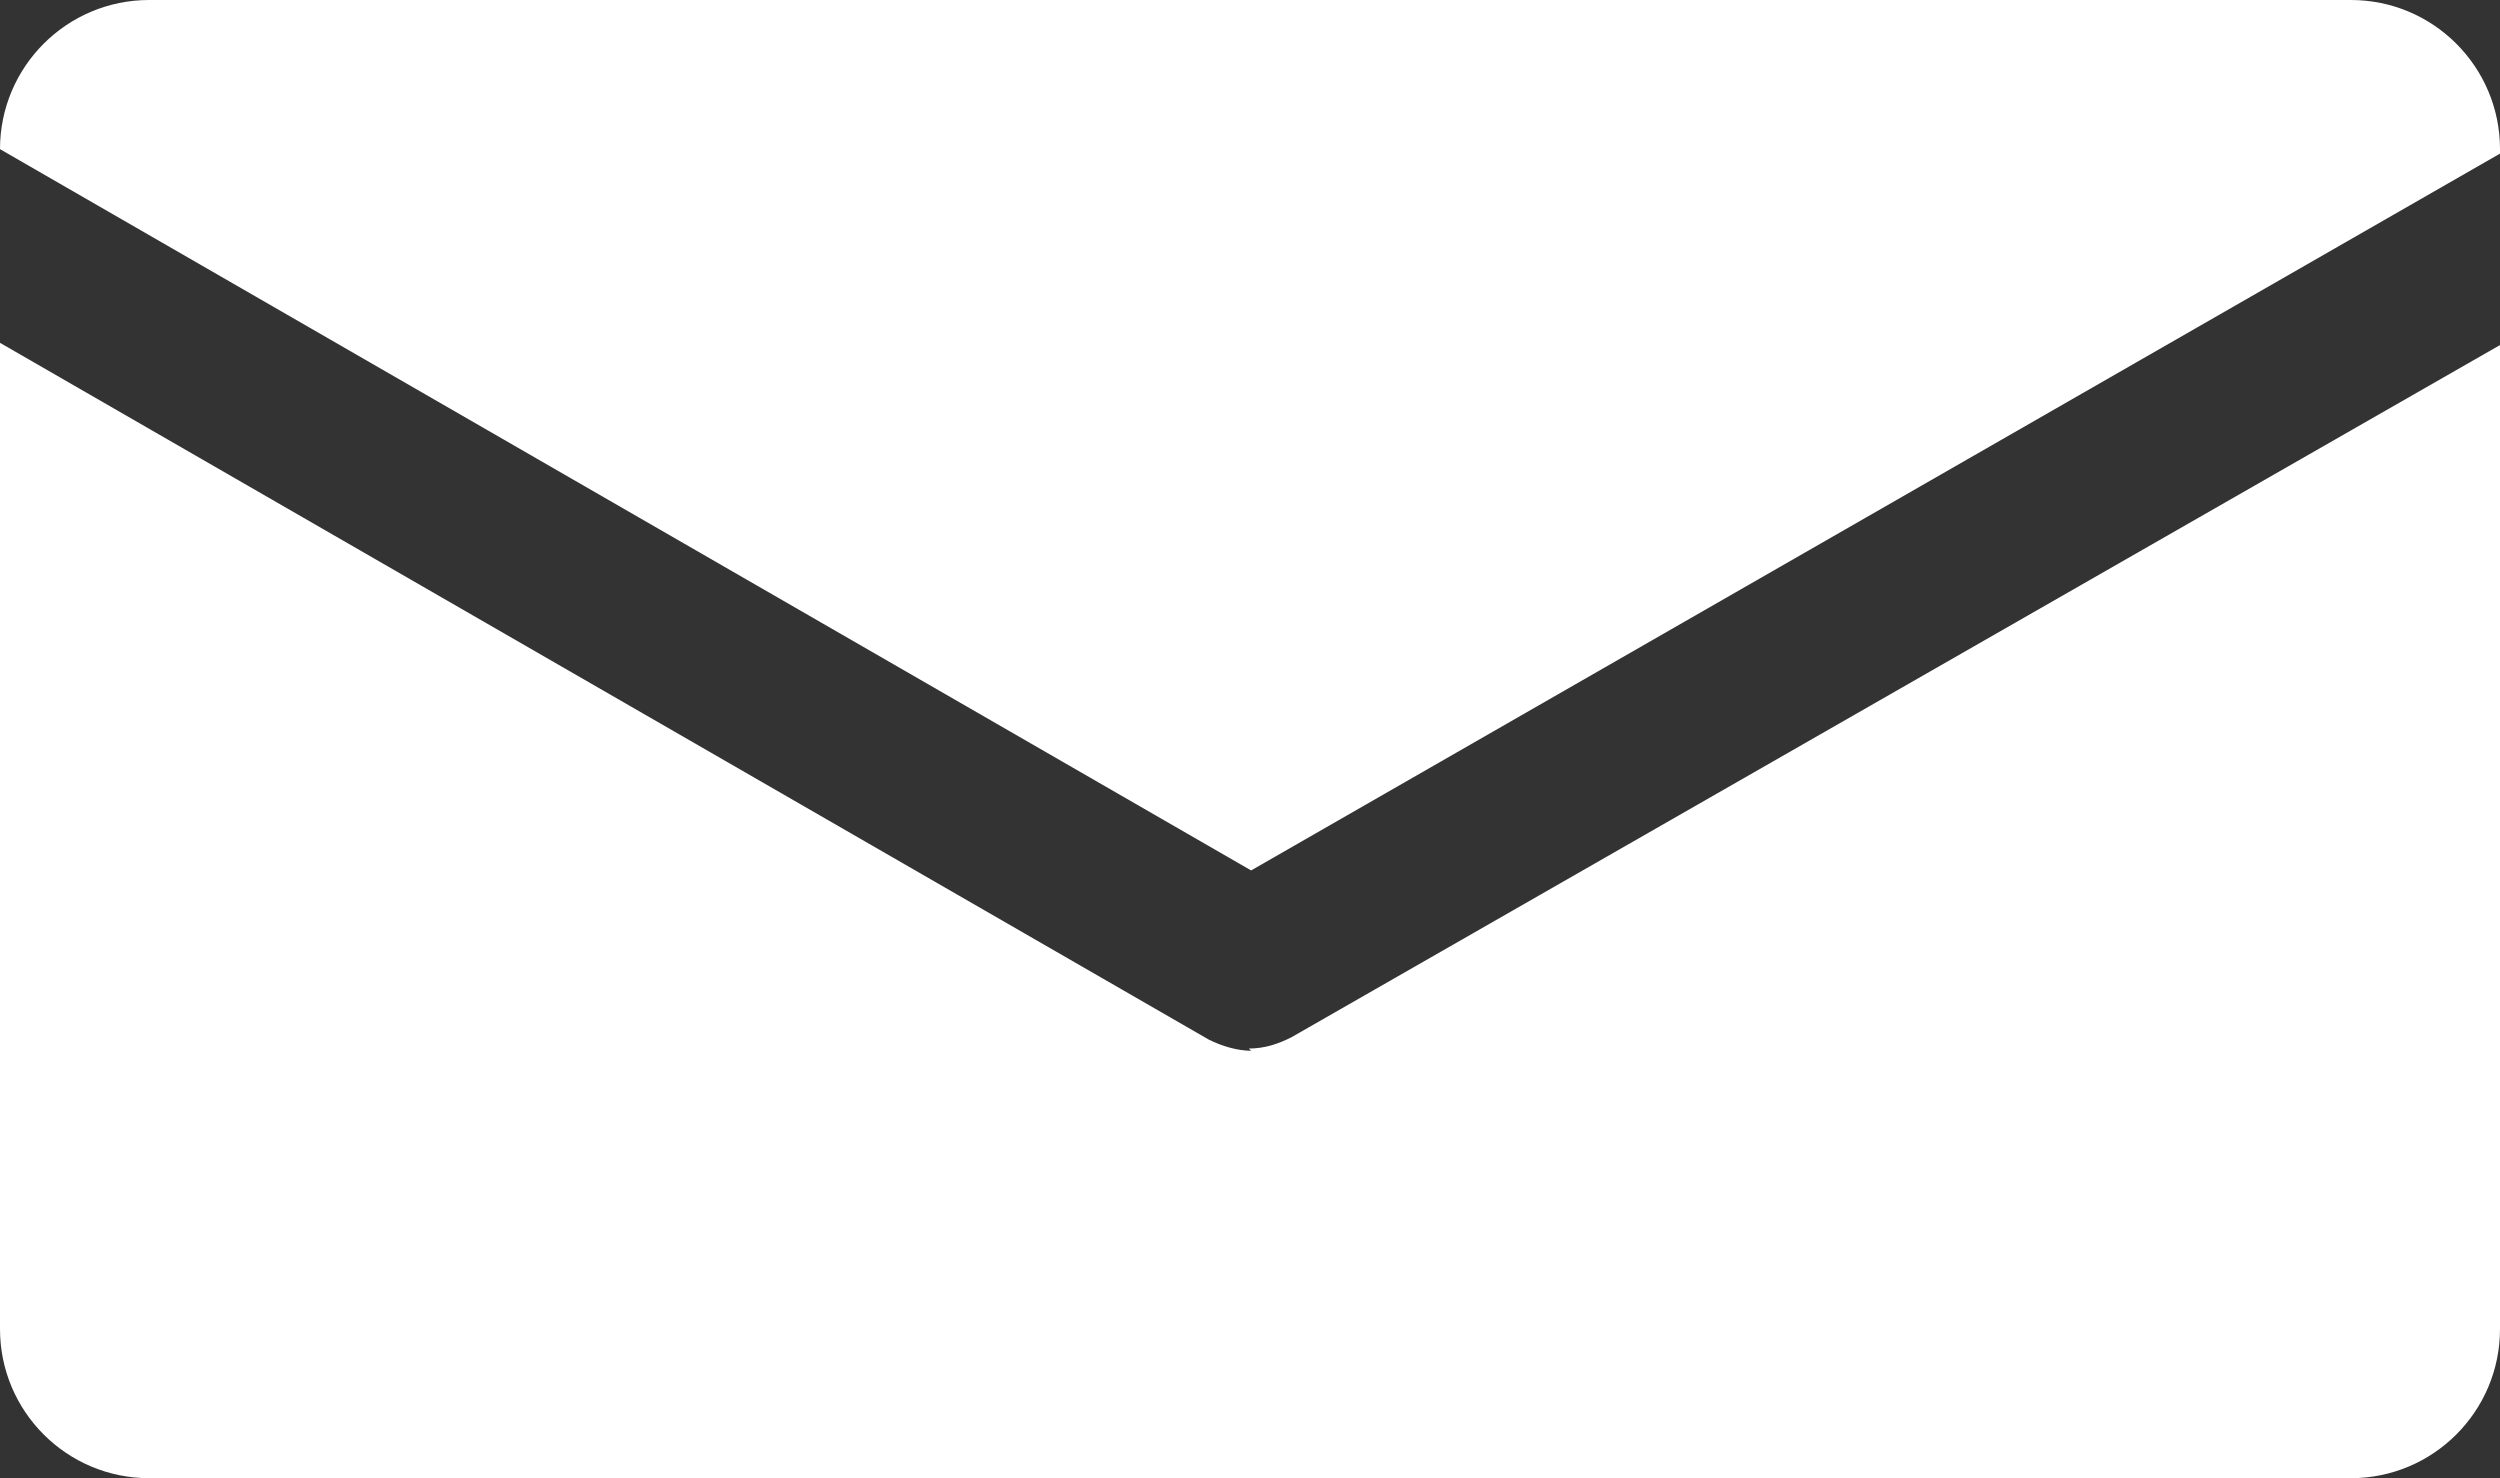
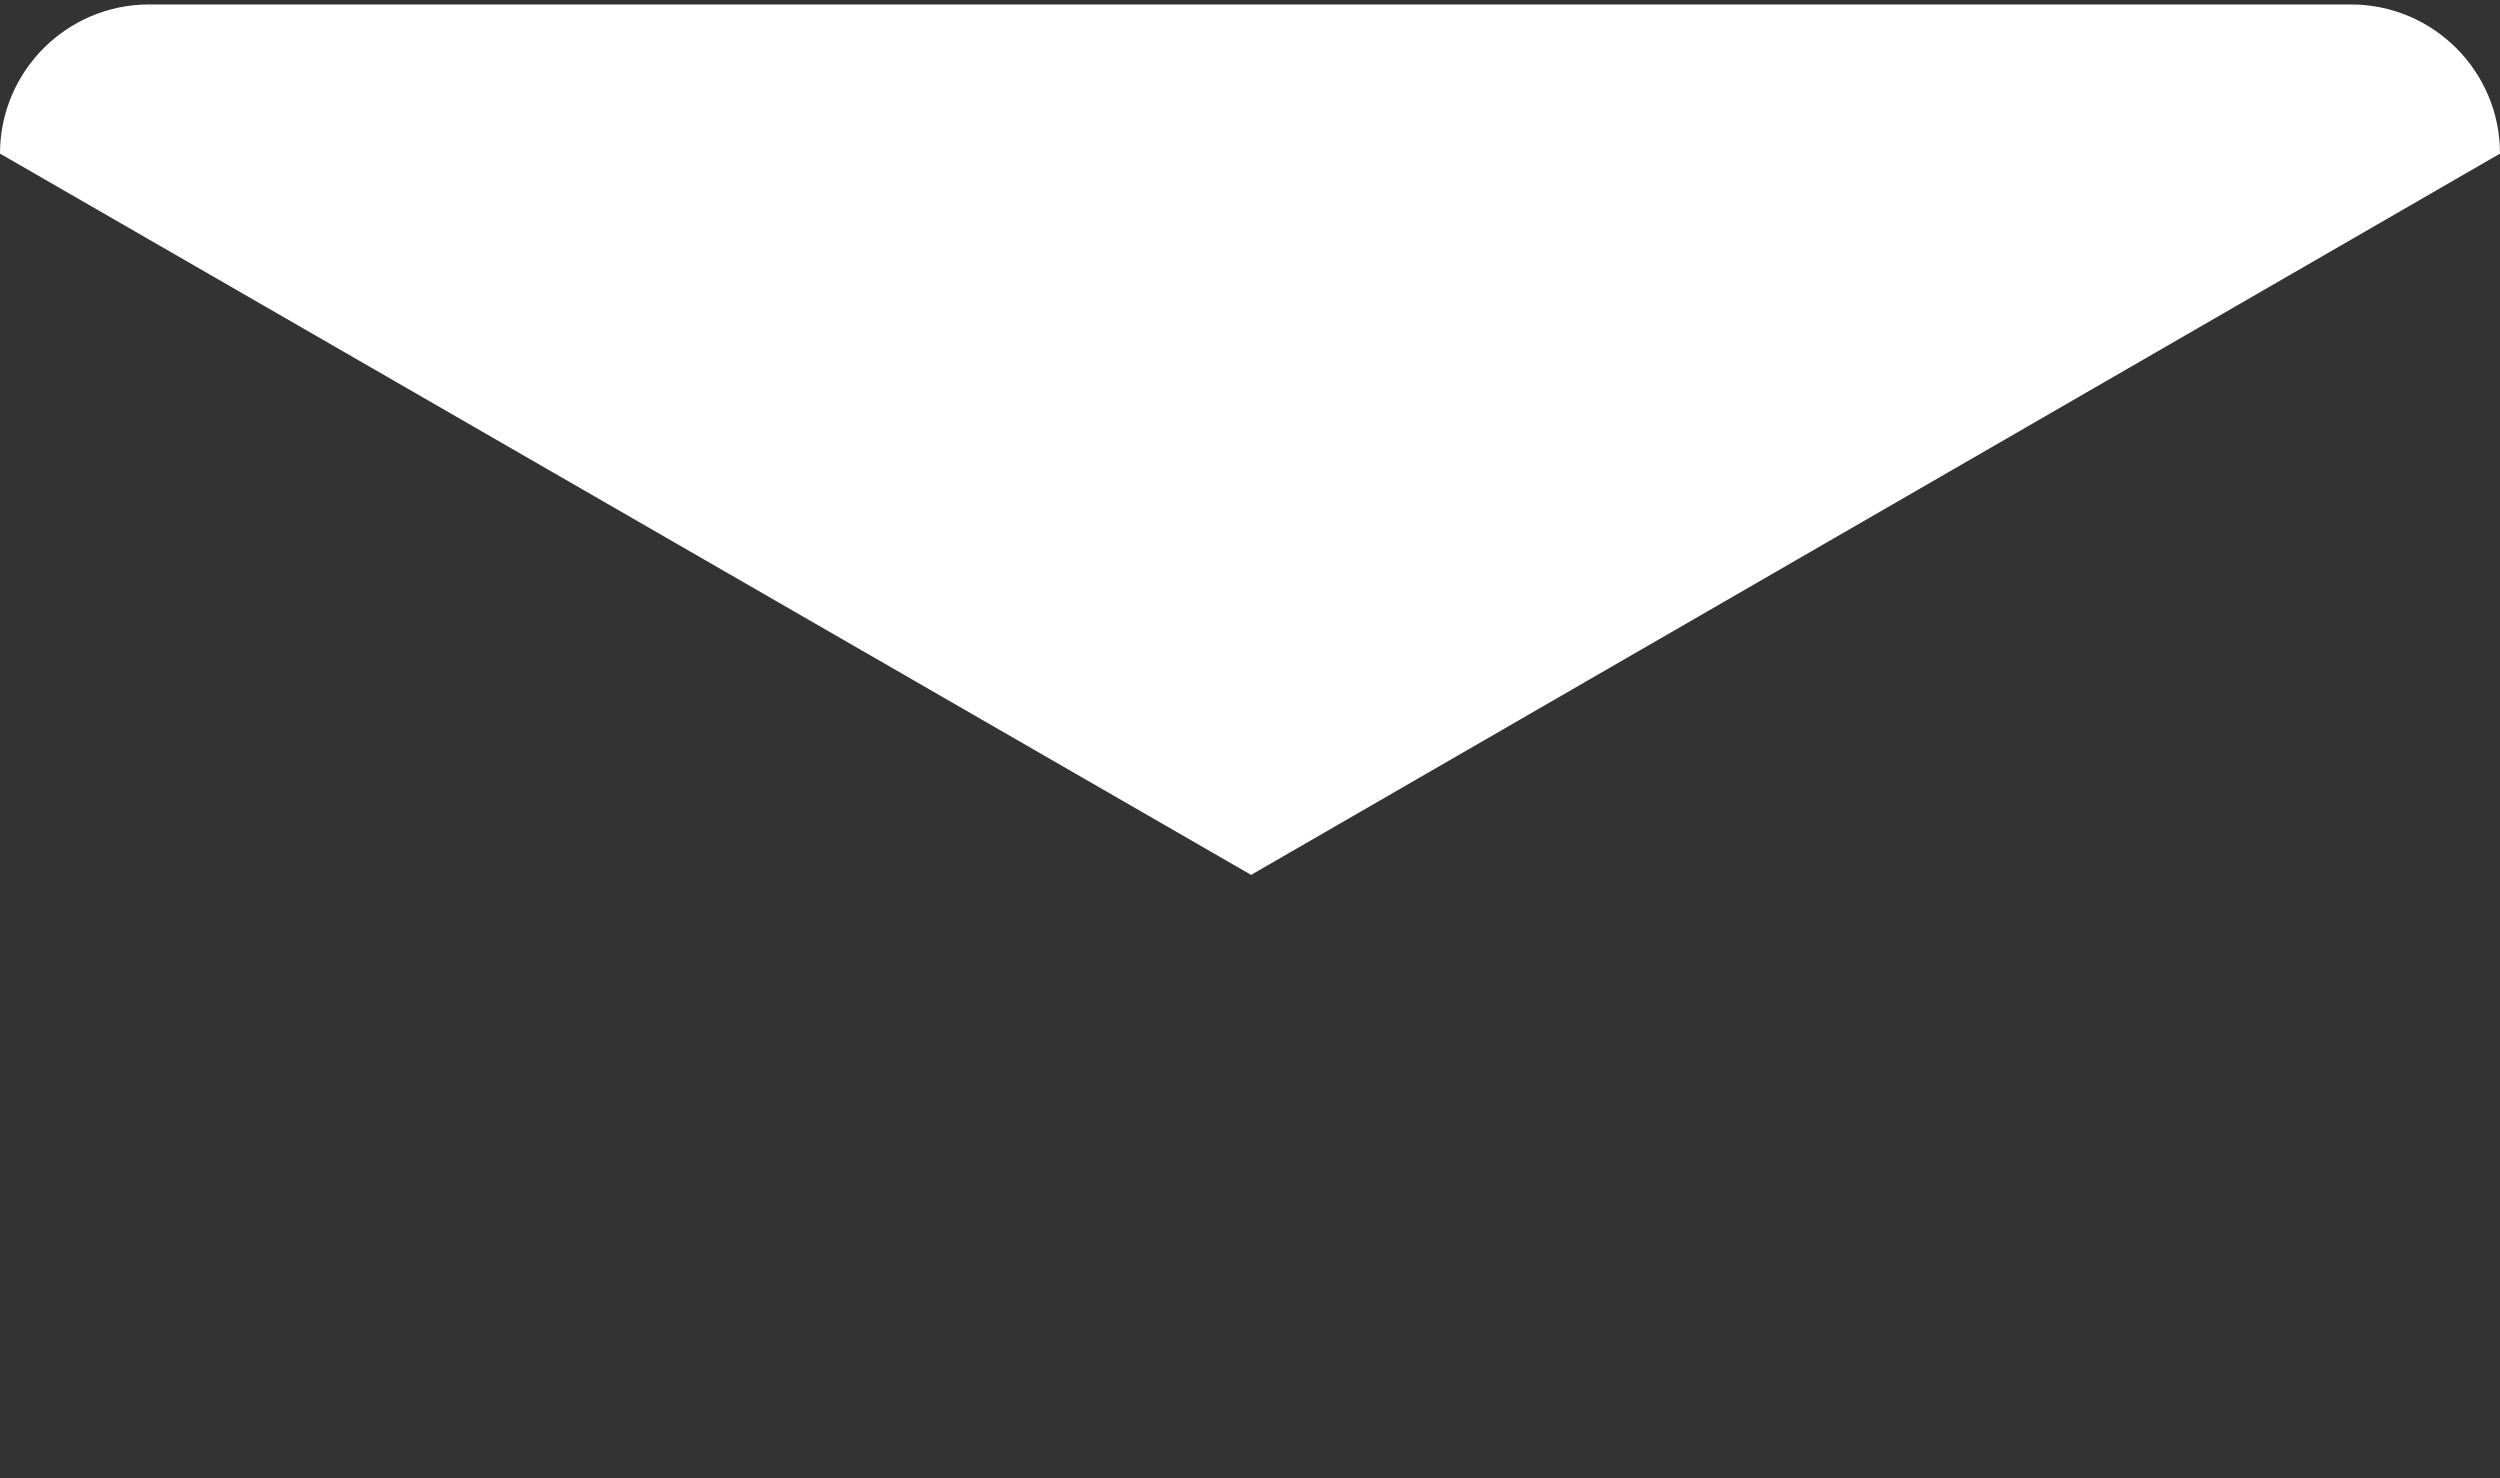
<svg xmlns="http://www.w3.org/2000/svg" id="_レイヤー_2" data-name="レイヤー 2" viewBox="0 0 11.23 6.64">
  <rect x="0" y="0" width="11.23" height="6.64" fill="#333333" stroke="none" />
  <defs>
    <style>
      .cls-1 {
        fill: #fff;
      }
    </style>
  </defs>
  <g id="_レイヤー_1-2" data-name="レイヤー 1">
    <g>
-       <path class="cls-1" d="M11.23.69v-.02c0-.37-.3-.67-.67-.67H.67c-.37,0-.67.3-.67.67h0s5.62,3.24,5.62,3.24L11.23.69Z" />
-       <path class="cls-1" d="M5.62,4.72c-.06,0-.13-.02-.19-.05L0,1.54v4.43c0,.37.3.67.67.67h9.89c.37,0,.67-.3.67-.67V1.55l-5.43,3.11c-.06.03-.12.05-.19.05Z" />
+       <path class="cls-1" d="M11.23.69c0-.37-.3-.67-.67-.67H.67c-.37,0-.67.3-.67.67h0s5.62,3.24,5.62,3.24L11.23.69Z" />
    </g>
  </g>
</svg>